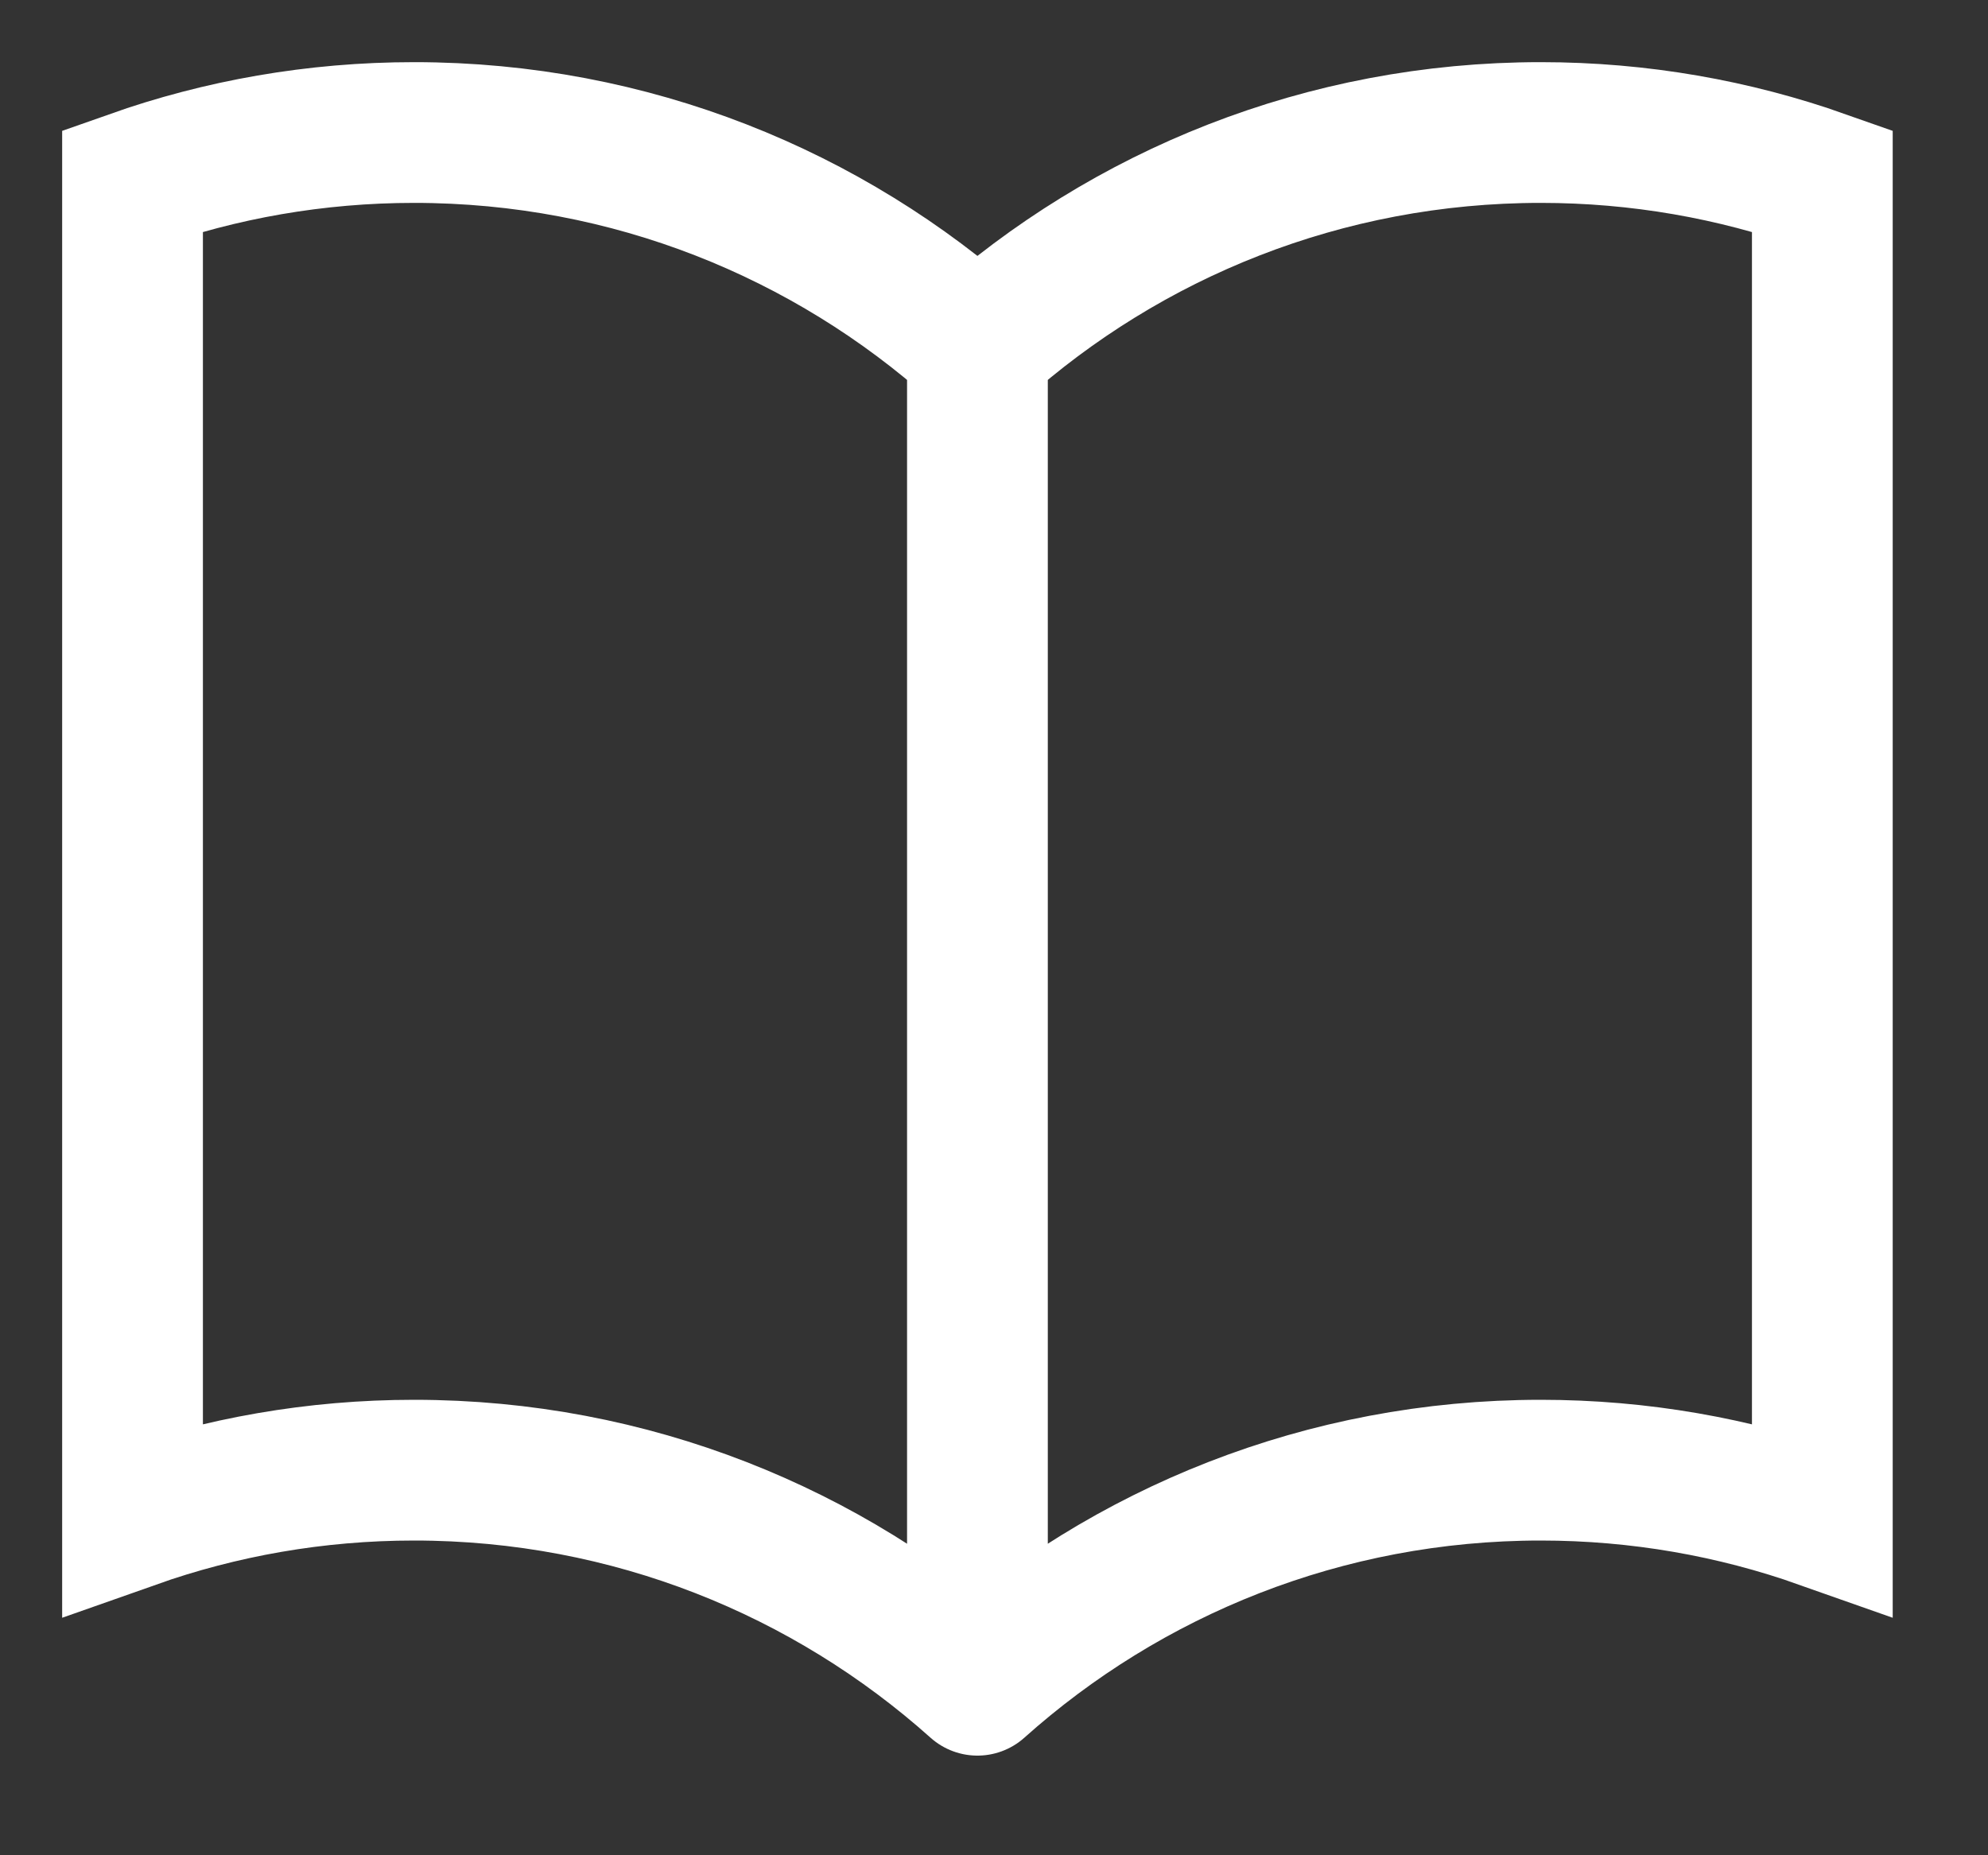
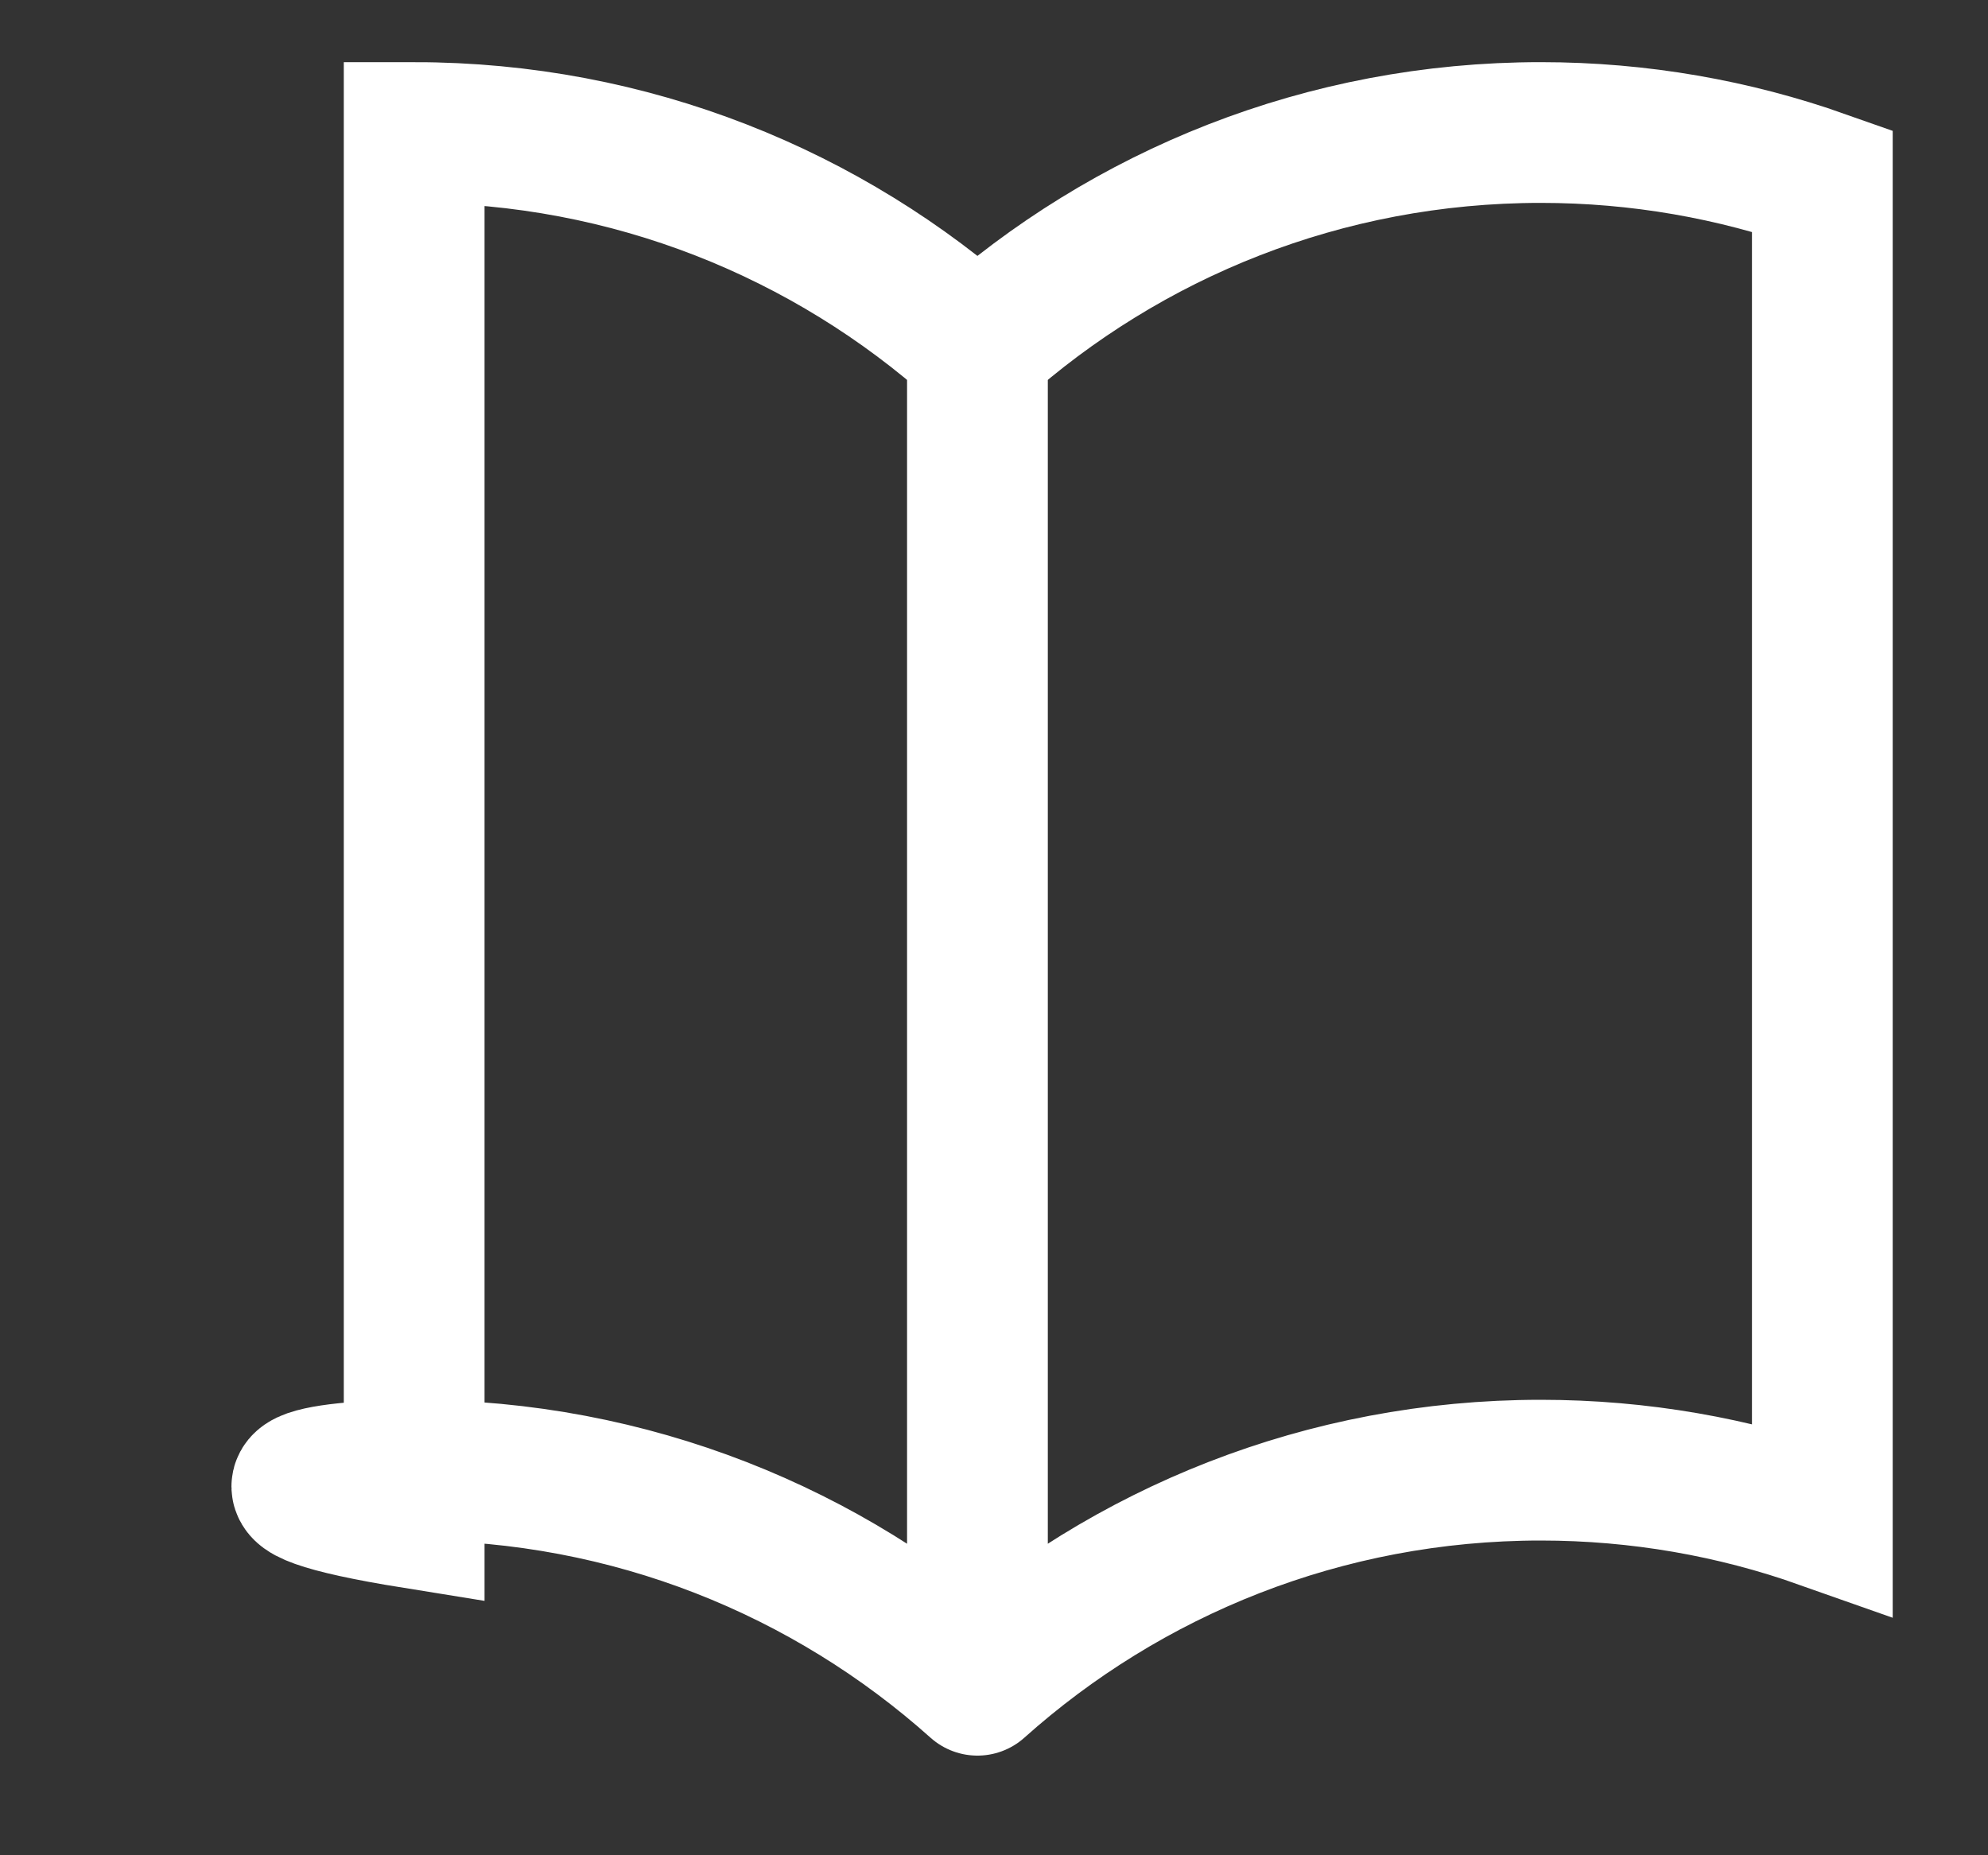
<svg xmlns="http://www.w3.org/2000/svg" fill="none" height="100%" overflow="visible" preserveAspectRatio="none" style="display: block;" viewBox="0 0 15 14" width="100%">
  <rect x="0" y="0" width="15" height="14" fill="#333333" stroke="none" />
-   <path d="M7.375 2.623C6.247 1.614 4.758 1 3.125 1C2.38 1 1.665 1.128 1 1.363V11.457C1.665 11.222 2.38 11.094 3.125 11.094C4.758 11.094 6.247 11.708 7.375 12.717M7.375 2.623C8.503 1.614 9.992 1 11.625 1C12.37 1 13.085 1.128 13.75 1.363V11.457C13.085 11.222 12.37 11.094 11.625 11.094C9.992 11.094 8.503 11.708 7.375 12.717M7.375 2.623V12.717" id="Vector" stroke="white" stroke-linecap="round" stroke-width="1.062" />
+   <path d="M7.375 2.623C6.247 1.614 4.758 1 3.125 1V11.457C1.665 11.222 2.38 11.094 3.125 11.094C4.758 11.094 6.247 11.708 7.375 12.717M7.375 2.623C8.503 1.614 9.992 1 11.625 1C12.37 1 13.085 1.128 13.75 1.363V11.457C13.085 11.222 12.37 11.094 11.625 11.094C9.992 11.094 8.503 11.708 7.375 12.717M7.375 2.623V12.717" id="Vector" stroke="white" stroke-linecap="round" stroke-width="1.062" />
</svg>